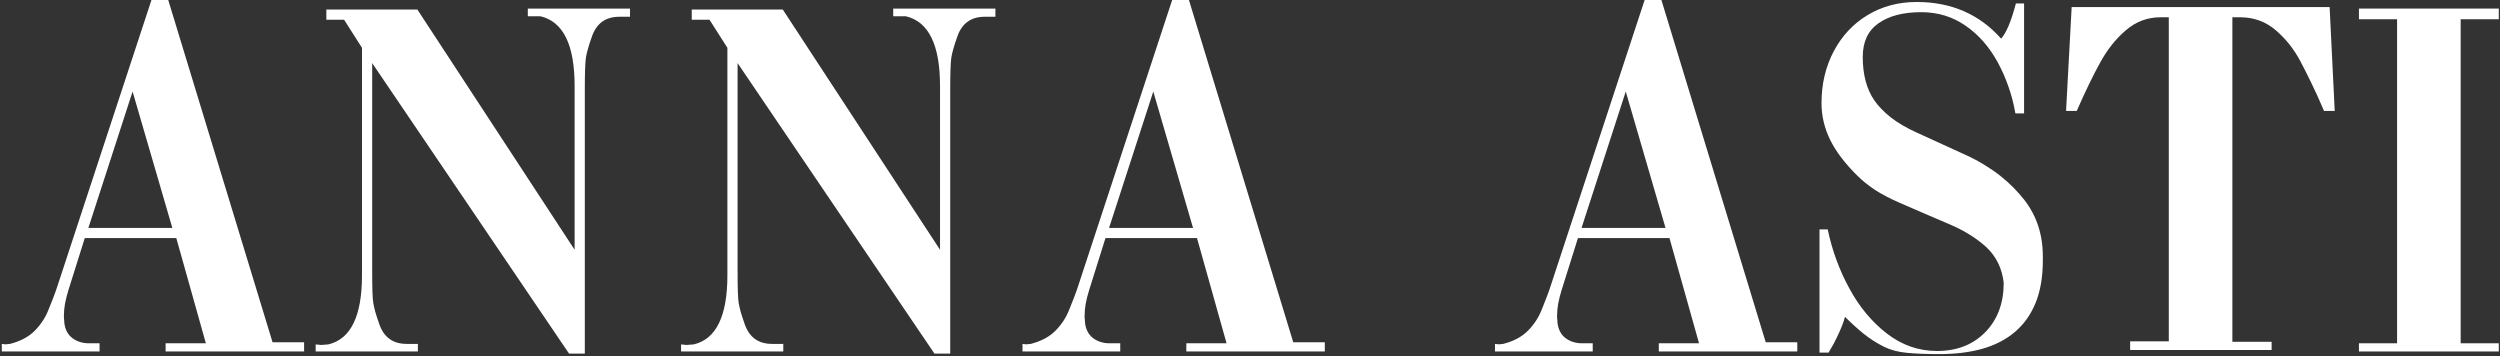
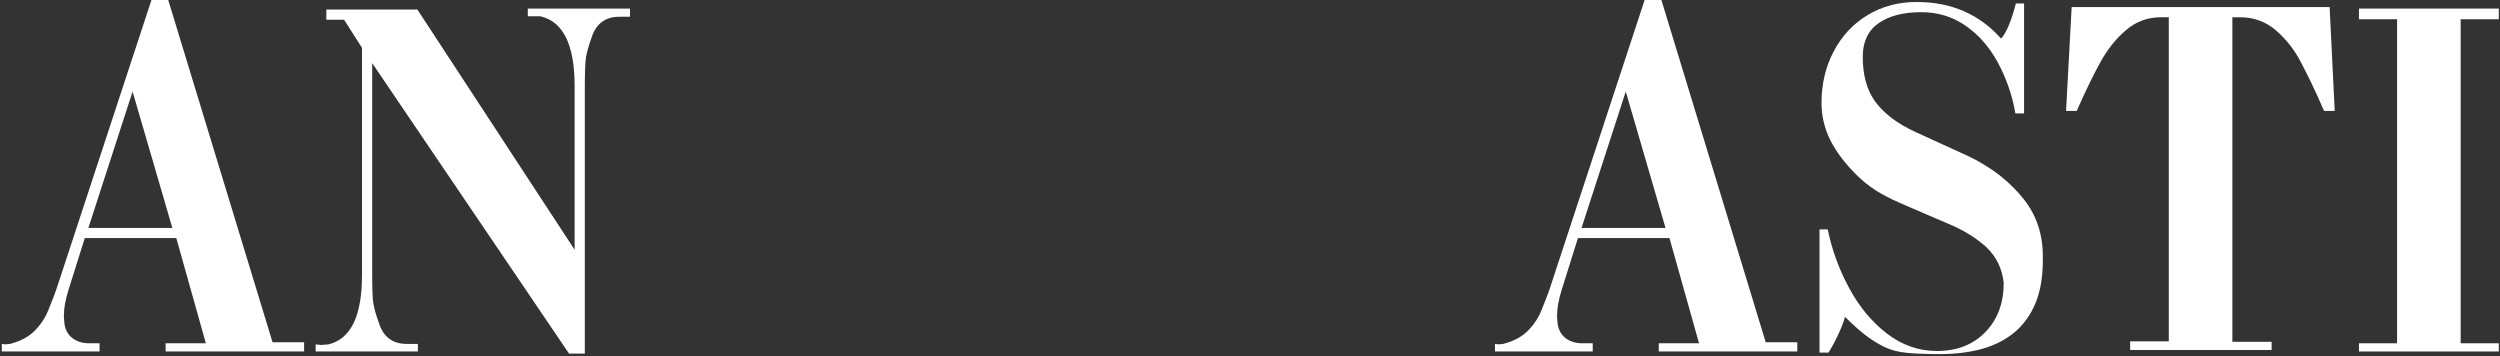
<svg xmlns="http://www.w3.org/2000/svg" width="1032" height="147" viewBox="0 0 1032 147" fill="none">
  <rect x="0" y="0" width="1032" height="147" fill="#333333" stroke="none" />
  <path d="M71.138 94.08L54.732 37.786L36.48 94.08H71.138ZM23.458 118.843L62.525 0H69.447L112.513 141.299H125.535V145.093H68.37V141.709H84.981L72.779 98.284H34.993L28.277 119.663C27.662 121.646 27.183 123.525 26.842 125.303C26.534 127.046 26.38 128.738 26.38 130.378C26.38 130.583 26.38 130.84 26.38 131.147C26.414 131.421 26.448 131.711 26.483 132.019C26.517 132.327 26.534 132.634 26.534 132.942C26.568 133.215 26.585 133.42 26.585 133.557C26.961 136.189 28.072 138.206 29.918 139.607C31.832 141.008 34.088 141.709 36.685 141.709H41.094V145.093H0.745V141.965C0.882 141.965 1.002 141.982 1.104 142.017C1.207 142.017 1.446 142.034 1.822 142.068C1.89 142.068 1.942 142.085 1.976 142.119C2.01 142.119 2.01 142.119 1.976 142.119C1.942 142.153 1.89 142.17 1.822 142.17C2.095 142.17 2.506 142.136 3.052 142.068C3.599 142 3.958 141.965 4.129 141.965C8.538 140.837 12.008 138.958 14.537 136.326C17.032 133.728 18.878 130.857 20.074 127.712C20.689 126.14 21.287 124.636 21.868 123.201C22.45 121.731 22.979 120.278 23.458 118.843Z" fill="white" />
  <path d="M241.409 37.17V145.964H234.897L153.635 26.045V111.921C153.635 115.339 153.669 118.142 153.738 120.33C153.806 122.517 153.926 124.106 154.097 125.098C154.268 126.089 154.541 127.302 154.917 128.738C155.327 130.139 155.874 131.814 156.558 133.762C158.437 139.231 162.214 141.965 167.888 141.965H172.502V145.093H130.308V142.17C130.41 142.17 130.564 142.188 130.769 142.222C130.974 142.222 131.196 142.239 131.436 142.273C131.709 142.307 131.965 142.341 132.205 142.375C132.444 142.375 132.649 142.375 132.82 142.375C133.127 142.375 133.589 142.341 134.204 142.273C134.819 142.205 135.264 142.17 135.537 142.17C144.8 139.983 149.431 130.464 149.431 113.613V19.739L142.048 8.152H134.717V3.948H172.297L237.205 103.103V35.478C237.205 18.525 232.505 8.938 223.105 6.716H217.876V3.538H260.071V6.921H255.662C249.988 6.921 246.211 9.656 244.331 15.124C243.032 18.782 242.212 21.653 241.87 23.738C241.562 25.789 241.409 30.266 241.409 37.17Z" fill="white" />
-   <path d="M392.248 37.17V145.964H385.736L304.474 26.045V111.921C304.474 115.339 304.508 118.142 304.577 120.33C304.645 122.517 304.765 124.106 304.936 125.098C305.107 126.089 305.38 127.302 305.756 128.738C306.166 130.139 306.713 131.814 307.397 133.762C309.277 139.231 313.053 141.965 318.727 141.965H323.341V145.093H281.147V142.17C281.249 142.17 281.403 142.188 281.608 142.222C281.813 142.222 282.035 142.239 282.275 142.273C282.548 142.307 282.804 142.341 283.044 142.375C283.283 142.375 283.488 142.375 283.659 142.375C283.966 142.375 284.428 142.341 285.043 142.273C285.658 142.205 286.103 142.17 286.376 142.17C295.639 139.983 300.27 130.464 300.27 113.613V19.739L292.887 8.152H285.556V3.948H323.136L388.044 103.103V35.478C388.044 18.525 383.344 8.938 373.944 6.716H368.715V3.538H410.91V6.921H406.501C400.827 6.921 397.05 9.656 395.17 15.124C393.871 18.782 393.051 21.653 392.709 23.738C392.402 25.789 392.248 30.266 392.248 37.17Z" fill="white" />
-   <path d="M492.484 94.08L476.077 37.786L457.826 94.08H492.484ZM444.803 118.843L483.87 0H490.792L533.858 141.299H546.881V145.093H489.715V141.709H506.327L494.124 98.284H456.339L449.622 119.663C449.007 121.646 448.529 123.525 448.187 125.303C447.879 127.046 447.725 128.738 447.725 130.378C447.725 130.583 447.725 130.84 447.725 131.147C447.76 131.421 447.794 131.711 447.828 132.019C447.862 132.327 447.879 132.634 447.879 132.942C447.913 133.215 447.931 133.42 447.931 133.557C448.306 136.189 449.417 138.206 451.263 139.607C453.177 141.008 455.433 141.709 458.031 141.709H462.44V145.093H422.091V141.965C422.227 141.965 422.347 141.982 422.45 142.017C422.552 142.017 422.791 142.034 423.167 142.068C423.236 142.068 423.287 142.085 423.321 142.119C423.355 142.119 423.355 142.119 423.321 142.119C423.287 142.153 423.236 142.17 423.167 142.17C423.441 142.17 423.851 142.136 424.398 142.068C424.945 142 425.304 141.965 425.474 141.965C429.884 140.837 433.353 138.958 435.882 136.326C438.377 133.728 440.223 130.857 441.419 127.712C442.035 126.14 442.633 124.636 443.214 123.201C443.795 121.731 444.325 120.278 444.803 118.843Z" fill="white" />
  <path d="M687.521 94.08L671.115 37.786L652.863 94.08H687.521ZM639.841 118.843L678.908 0H685.829L728.896 141.299H741.918V145.093H684.753V141.709H701.364L689.162 98.284H651.376L644.66 119.663C644.045 121.646 643.566 123.525 643.224 125.303C642.917 127.046 642.763 128.738 642.763 130.378C642.763 130.583 642.763 130.84 642.763 131.147C642.797 131.421 642.831 131.711 642.865 132.019C642.9 132.327 642.917 132.634 642.917 132.942C642.951 133.215 642.968 133.42 642.968 133.557C643.344 136.189 644.455 138.206 646.301 139.607C648.215 141.008 650.47 141.709 653.068 141.709H657.477V145.093H617.128V141.965C617.265 141.965 617.385 141.982 617.487 142.017C617.59 142.017 617.829 142.034 618.205 142.068C618.273 142.068 618.324 142.085 618.359 142.119C618.393 142.119 618.393 142.119 618.359 142.119C618.324 142.153 618.273 142.17 618.205 142.17C618.478 142.17 618.888 142.136 619.435 142.068C619.982 142 620.341 141.965 620.512 141.965C624.921 140.837 628.39 138.958 630.92 136.326C633.415 133.728 635.26 130.857 636.457 127.712C637.072 126.14 637.67 124.636 638.251 123.201C638.832 121.731 639.362 120.278 639.841 118.843Z" fill="white" />
  <path d="M793.089 5.024C785.638 5.024 779.742 6.562 775.401 9.639C771.095 12.681 768.941 17.295 768.941 23.481C768.941 30.796 770.531 36.777 773.709 41.426C775.35 43.784 777.589 46.108 780.426 48.398C783.297 50.654 786.954 52.791 791.397 54.807L811.598 64.036C814.366 65.3 816.93 66.668 819.288 68.137C821.646 69.573 823.817 71.077 825.799 72.649C827.782 74.221 829.576 75.828 831.183 77.468C832.789 79.109 834.242 80.749 835.54 82.39C840.702 88.987 843.282 96.797 843.282 105.82V107.512C843.282 114.28 842.291 120.107 840.309 124.995C838.326 129.849 835.489 133.848 831.798 136.992C828.106 140.137 823.629 142.461 818.365 143.965C813.136 145.435 807.24 146.169 800.677 146.169H800.011C795.191 146.169 790.936 145.999 787.245 145.657C783.587 145.315 780.409 144.478 777.708 143.145C774.666 141.606 771.864 139.812 769.3 137.761C766.737 135.676 764.173 133.352 761.61 130.789C761.336 131.882 760.909 133.164 760.328 134.634C759.747 136.069 759.012 137.71 758.123 139.556C757.235 141.401 756.534 142.717 756.021 143.503C755.543 144.29 755.235 144.819 755.099 145.093C755.099 145.161 755.064 145.212 754.996 145.247C754.928 145.315 754.893 145.417 754.893 145.554H751.1V94.695H754.483C756.261 103.274 759.234 111.392 763.404 119.048C767.54 126.704 772.718 132.925 778.939 137.71C785.16 142.495 792.047 144.888 799.601 144.888C807.804 144.888 814.435 142.307 819.493 137.146C824.586 131.951 827.132 125.149 827.132 116.741C826.449 110.759 824.039 105.837 819.903 101.975C817.75 100.027 815.409 98.284 812.879 96.746C810.35 95.173 807.53 93.738 804.42 92.439C801.31 91.14 798.08 89.756 794.73 88.286C791.38 86.816 787.791 85.261 783.963 83.621C780.135 81.946 776.837 80.22 774.068 78.442C771.334 76.631 768.924 74.7 766.839 72.649C761.781 67.693 758.021 62.771 755.56 57.883C753.133 52.961 751.92 47.869 751.92 42.605C751.92 34.641 753.612 27.48 756.996 21.123C760.379 14.731 765.045 9.758 770.992 6.204C776.939 2.615 783.673 0.82 791.192 0.82C805.479 0.82 817.101 5.862 826.056 15.945C828.209 13.586 830.243 8.75 832.157 1.436H835.54V46.809H831.952C831.268 42.878 830.311 39.187 829.081 35.735C827.884 32.283 826.414 28.95 824.671 25.737C821.185 19.346 816.759 14.304 811.393 10.613C806.026 6.887 799.925 5.024 793.089 5.024Z" fill="white" />
  <path d="M924.702 7.126H921.524V141.094H937.725V144.478H879.329V140.889H895.274V7.126H891.941C886.472 7.126 881.67 8.921 877.534 12.51C873.433 15.996 869.912 20.422 866.973 25.789C864.033 31.086 860.803 37.752 857.283 45.784H852.874L855.181 2.922H961.668L963.77 45.784H959.36C957.412 41.238 955.618 37.29 953.977 33.94C952.337 30.591 950.867 27.686 949.568 25.225C946.936 20.269 943.552 16.013 939.417 12.459C935.247 8.904 930.342 7.126 924.702 7.126Z" fill="white" />
  <path d="M1015.76 141.709H1031.5V145.093H973.771V141.709H989.511V7.947H973.771V3.538H1031.5V7.947H1015.76V141.709Z" fill="white" />
</svg>